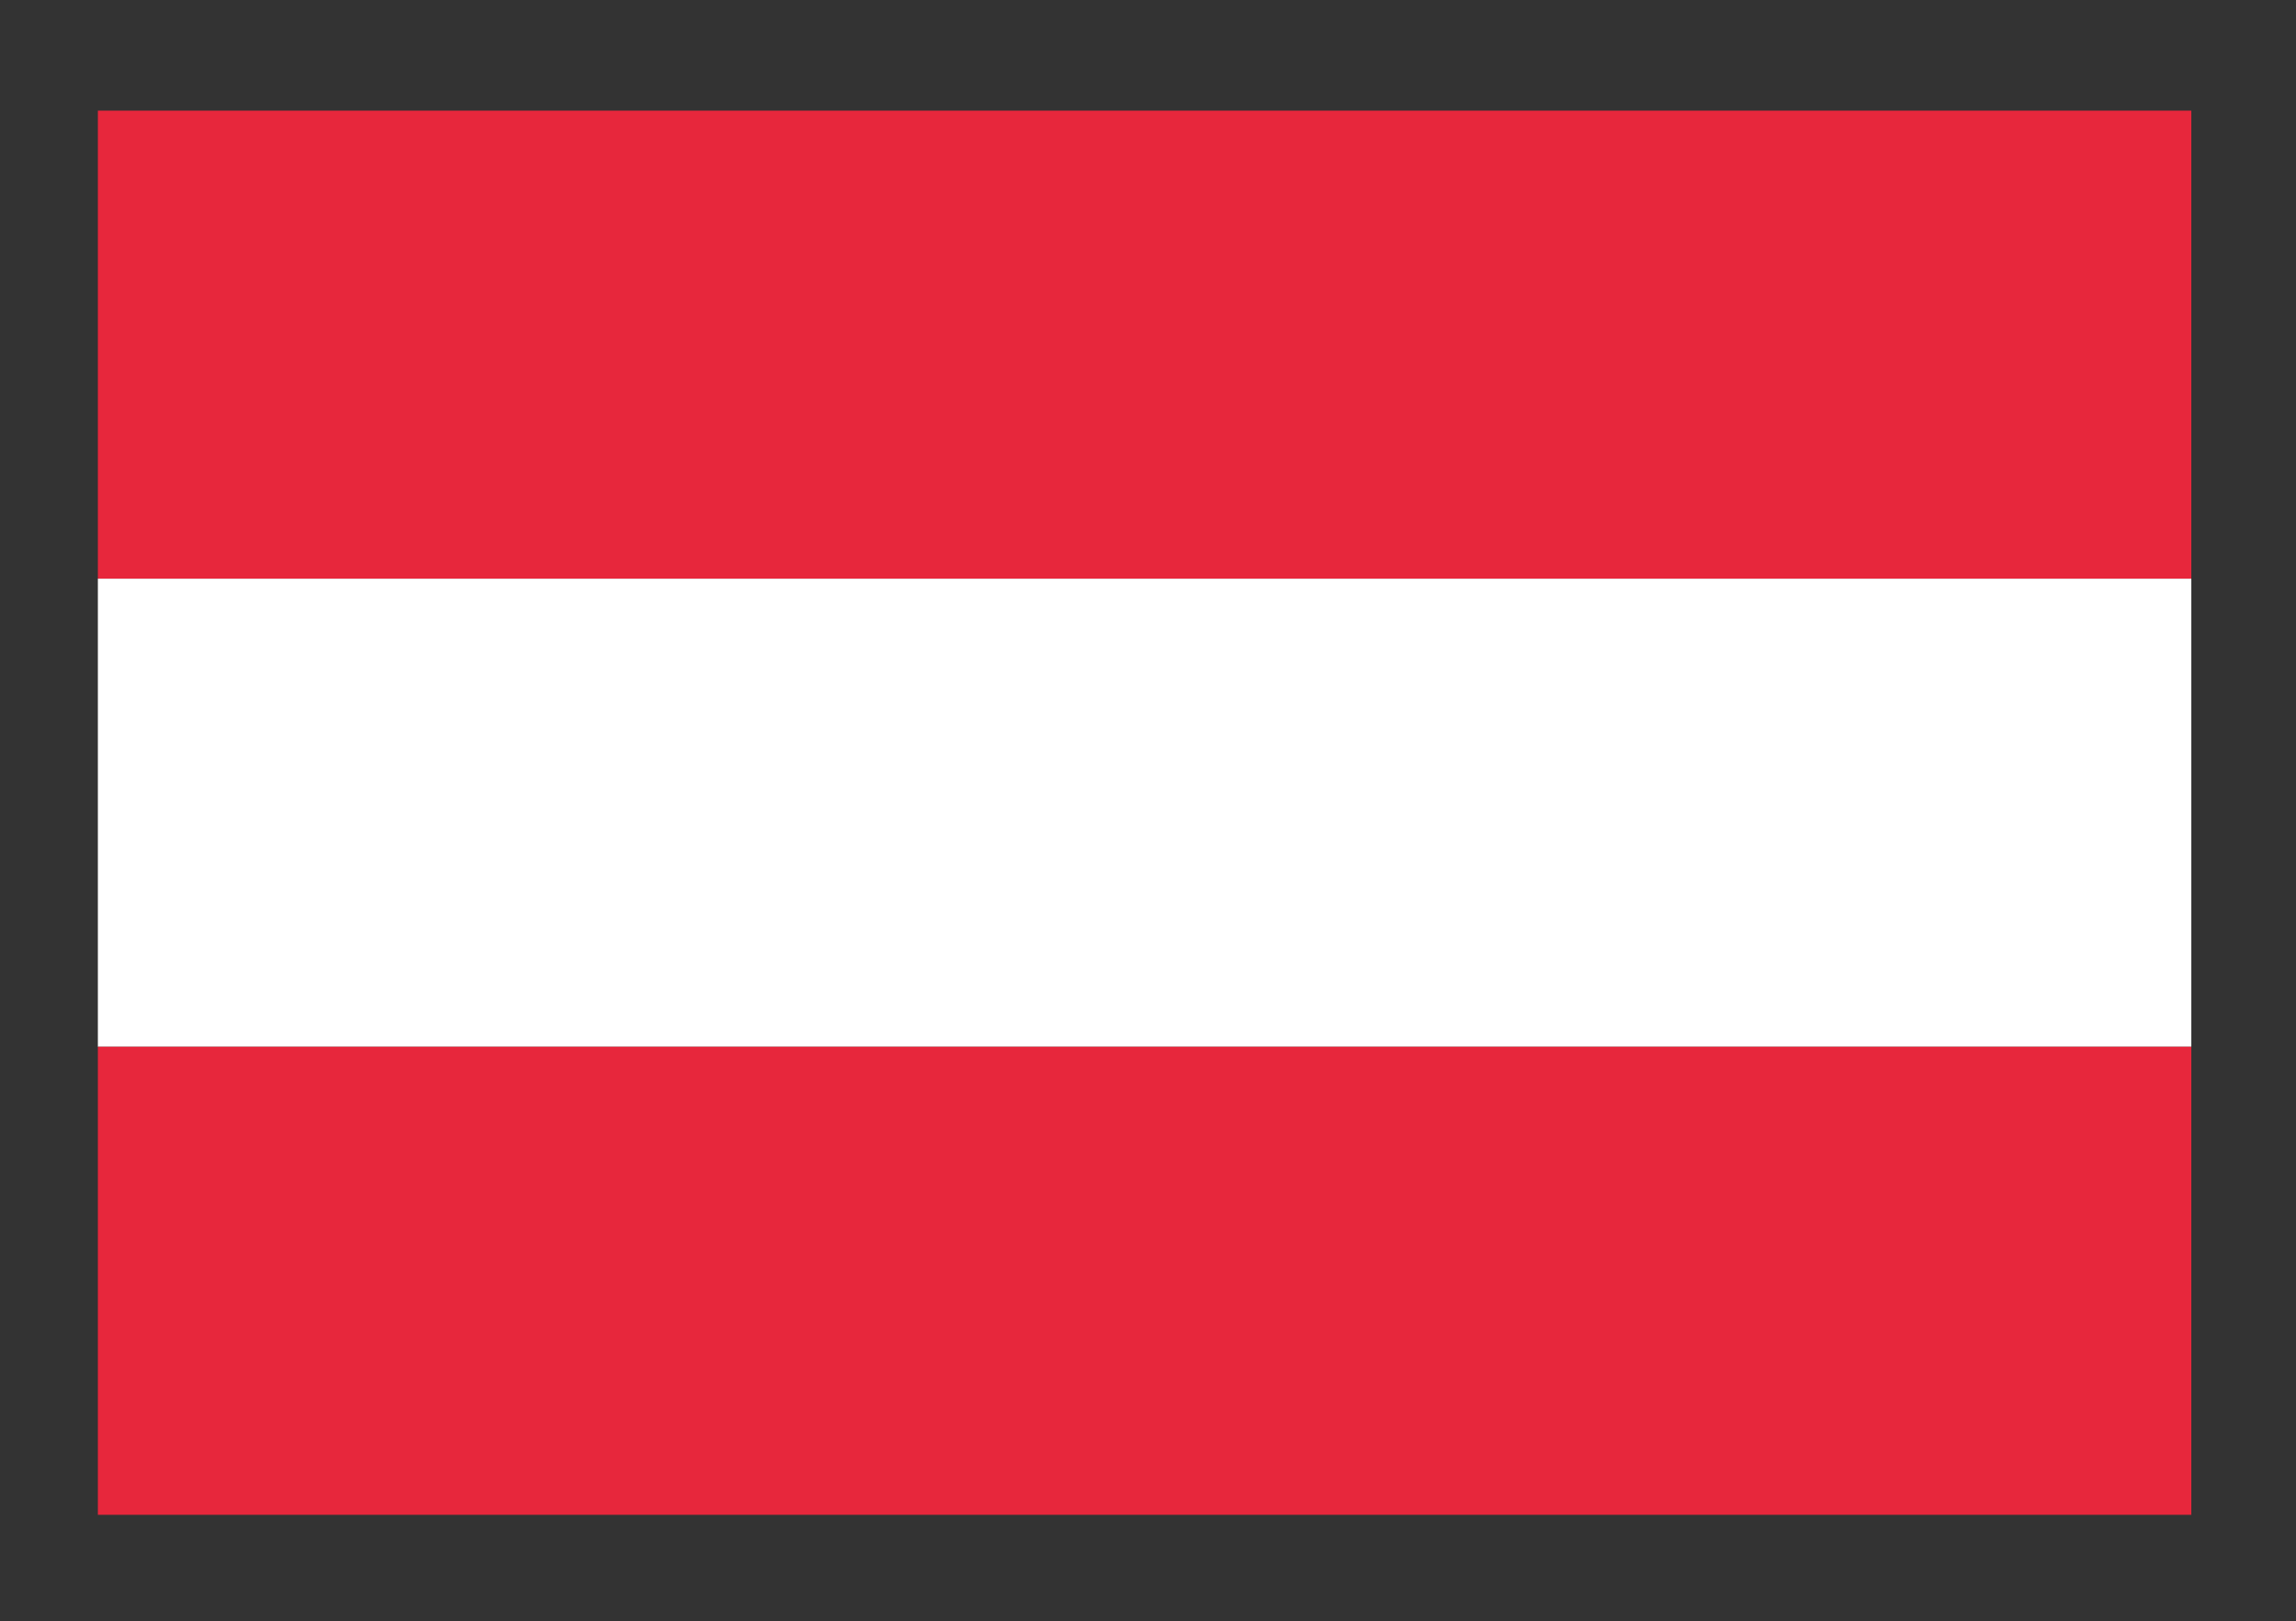
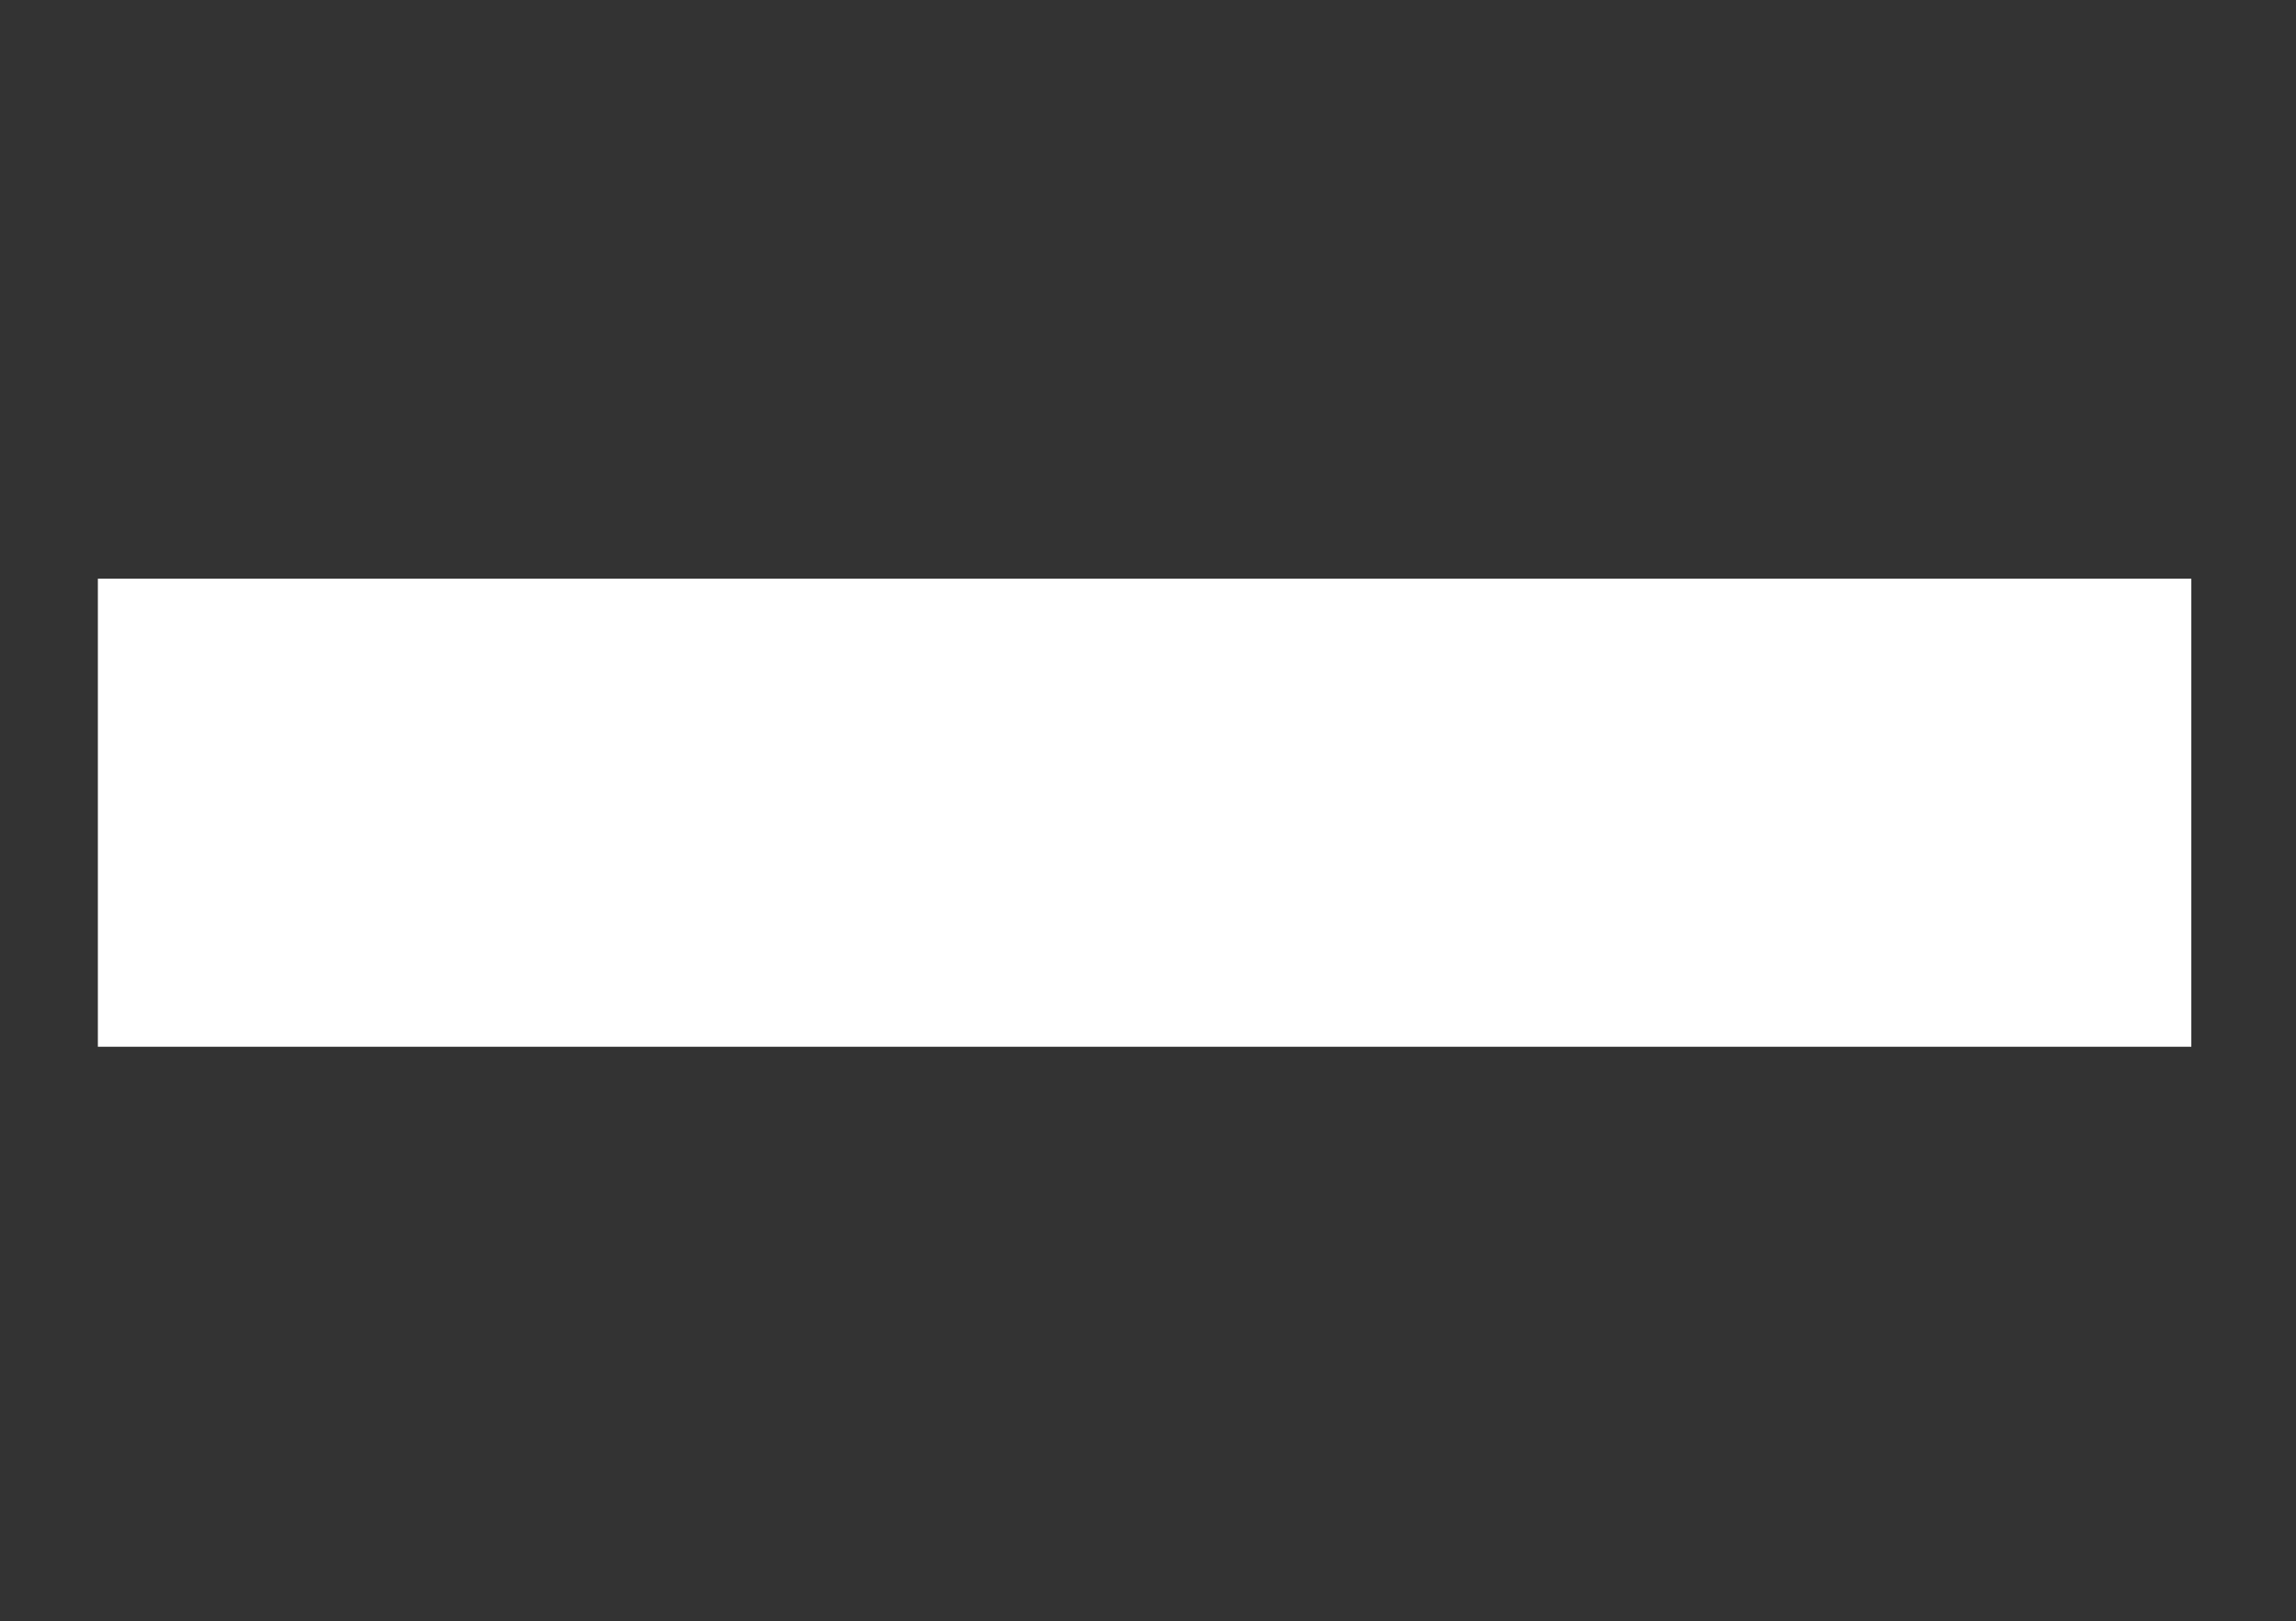
<svg xmlns="http://www.w3.org/2000/svg" version="1.1" id="Ebene_1" x="0px" y="0px" viewBox="0 0 269.8 190.5" style="enable-background:new 0 0 269.8 190.5;" xml:space="preserve">
  <rect x="0" y="0" width="269.8" height="190.5" fill="#333333" stroke="none" />
  <style type="text/css">
	.st0{fill:#E7273C;}
	.st1{fill:#FFFFFF;}
</style>
-   <rect x="11.5" y="13" class="st0" width="246" height="55" />
  <rect x="11.5" y="68" class="st1" width="246" height="55" />
-   <rect x="11.5" y="123" class="st0" width="246" height="55" />
</svg>